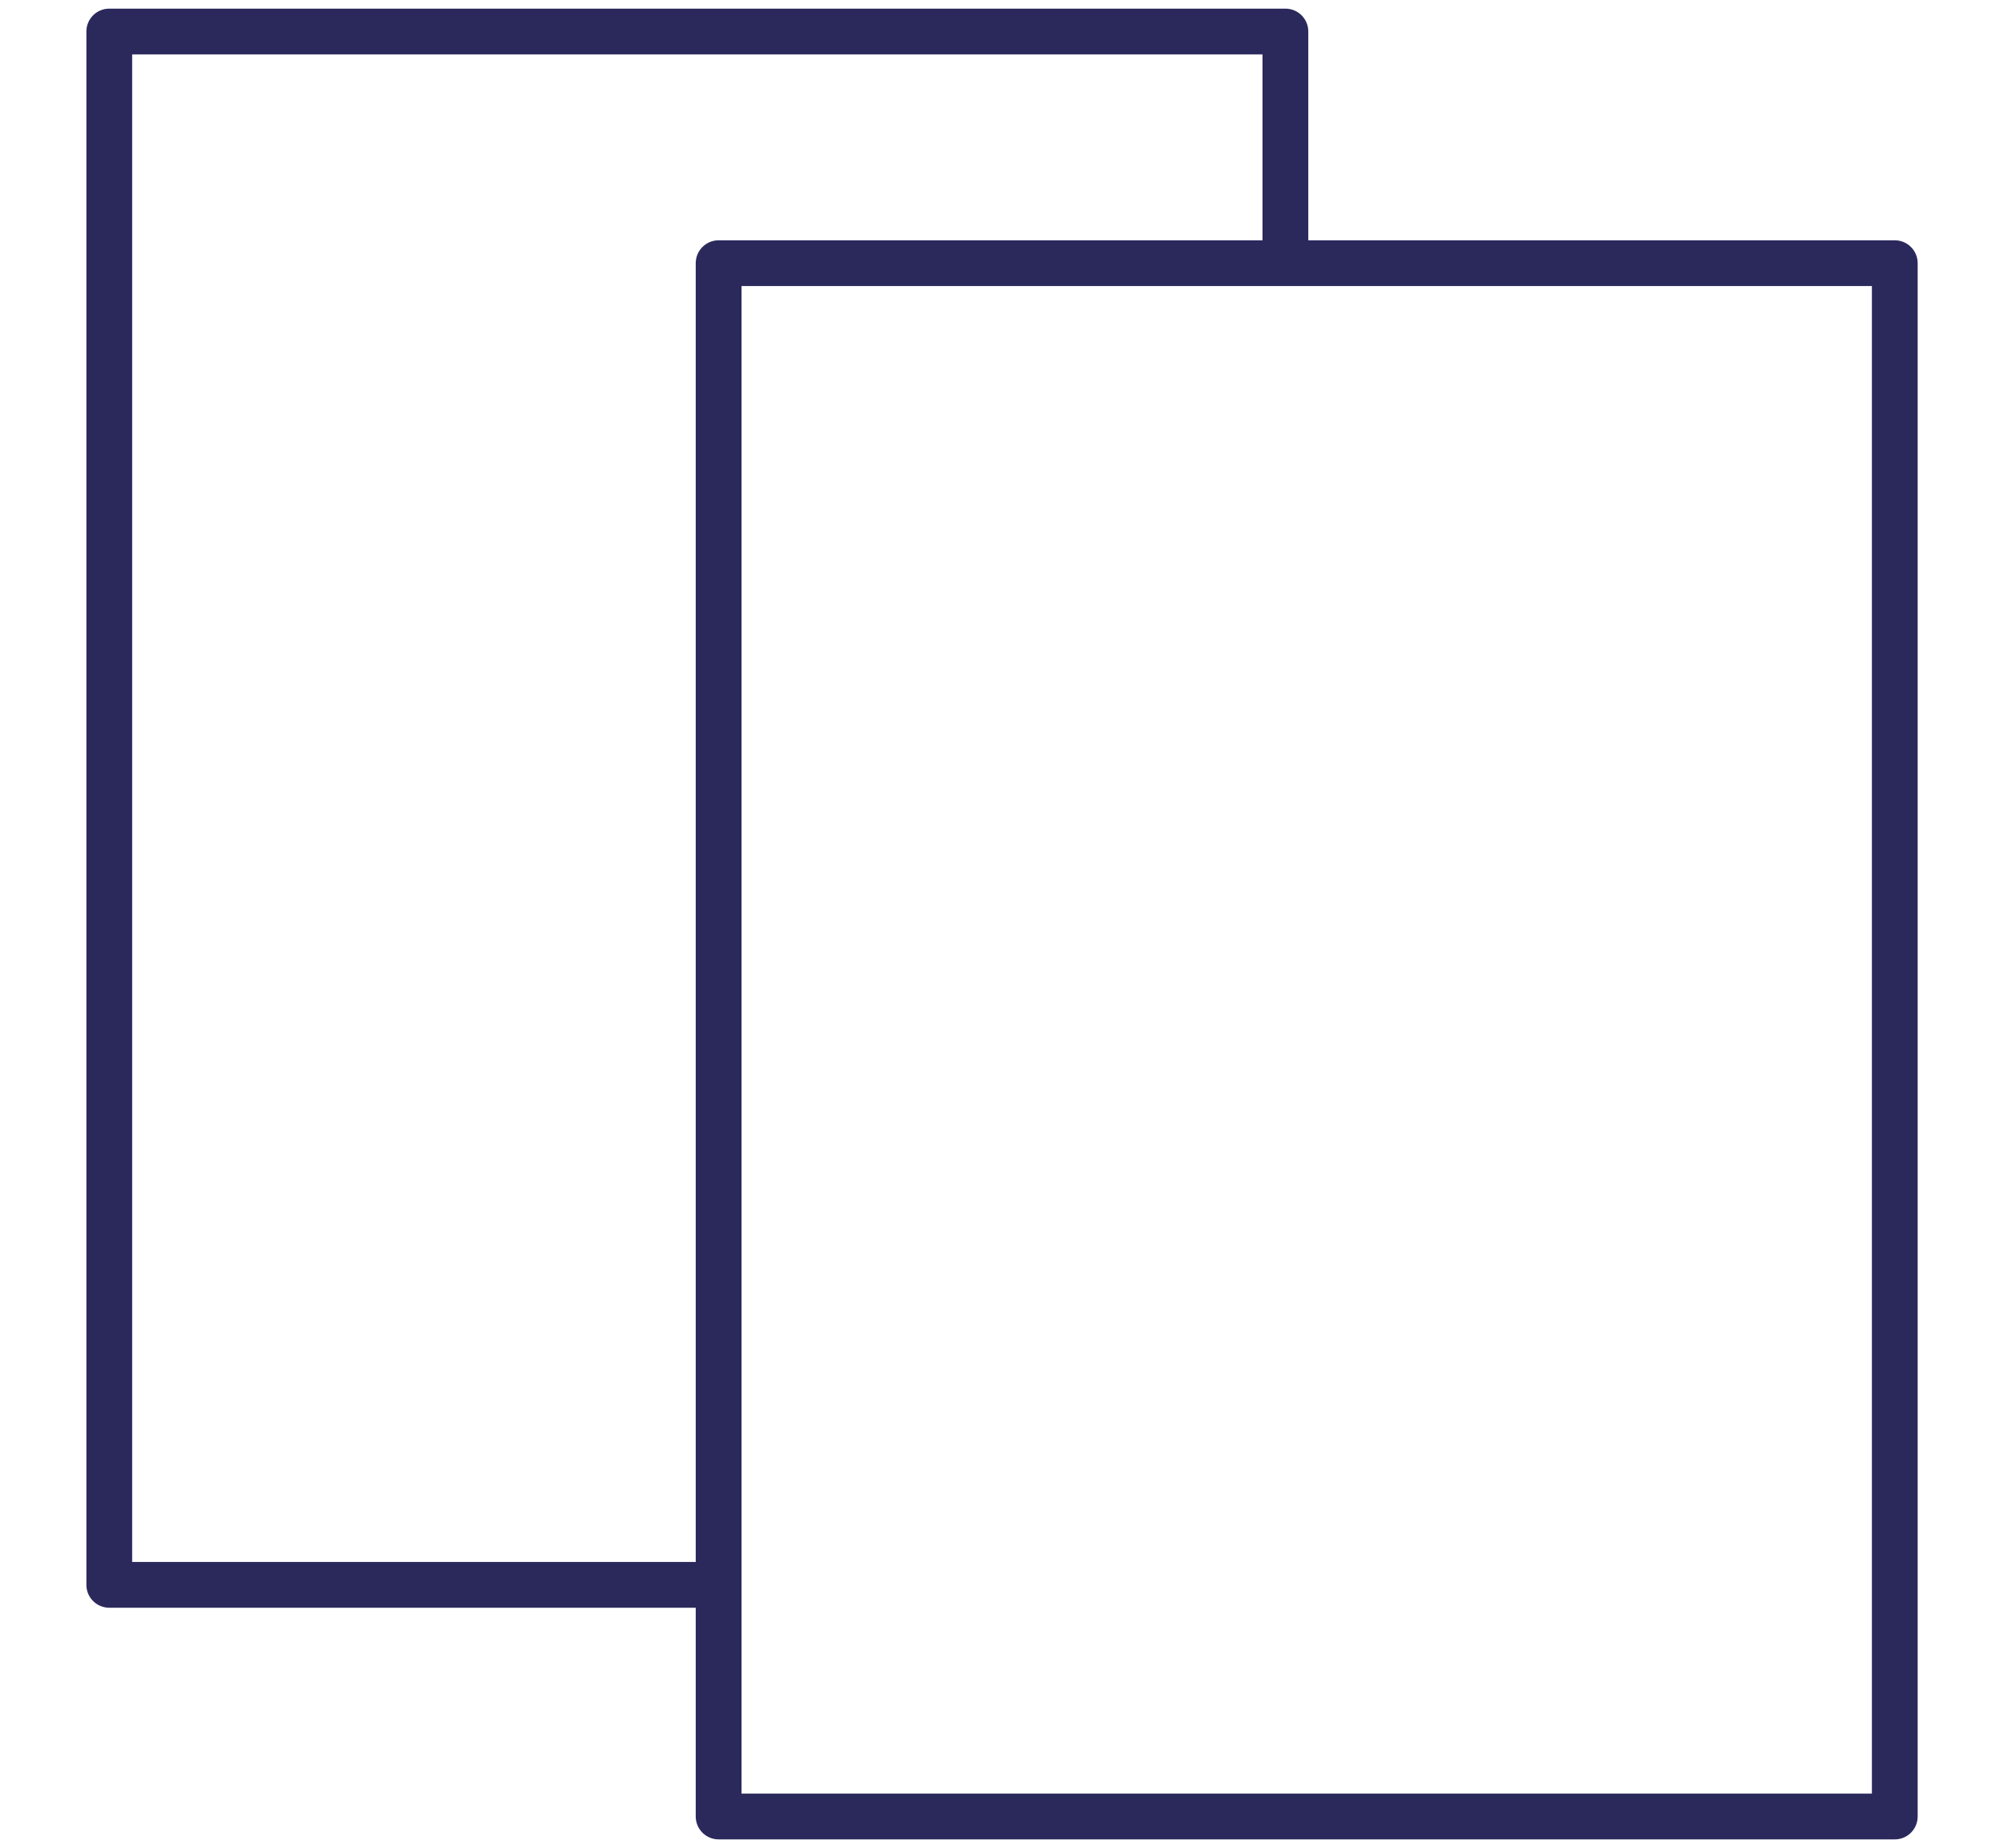
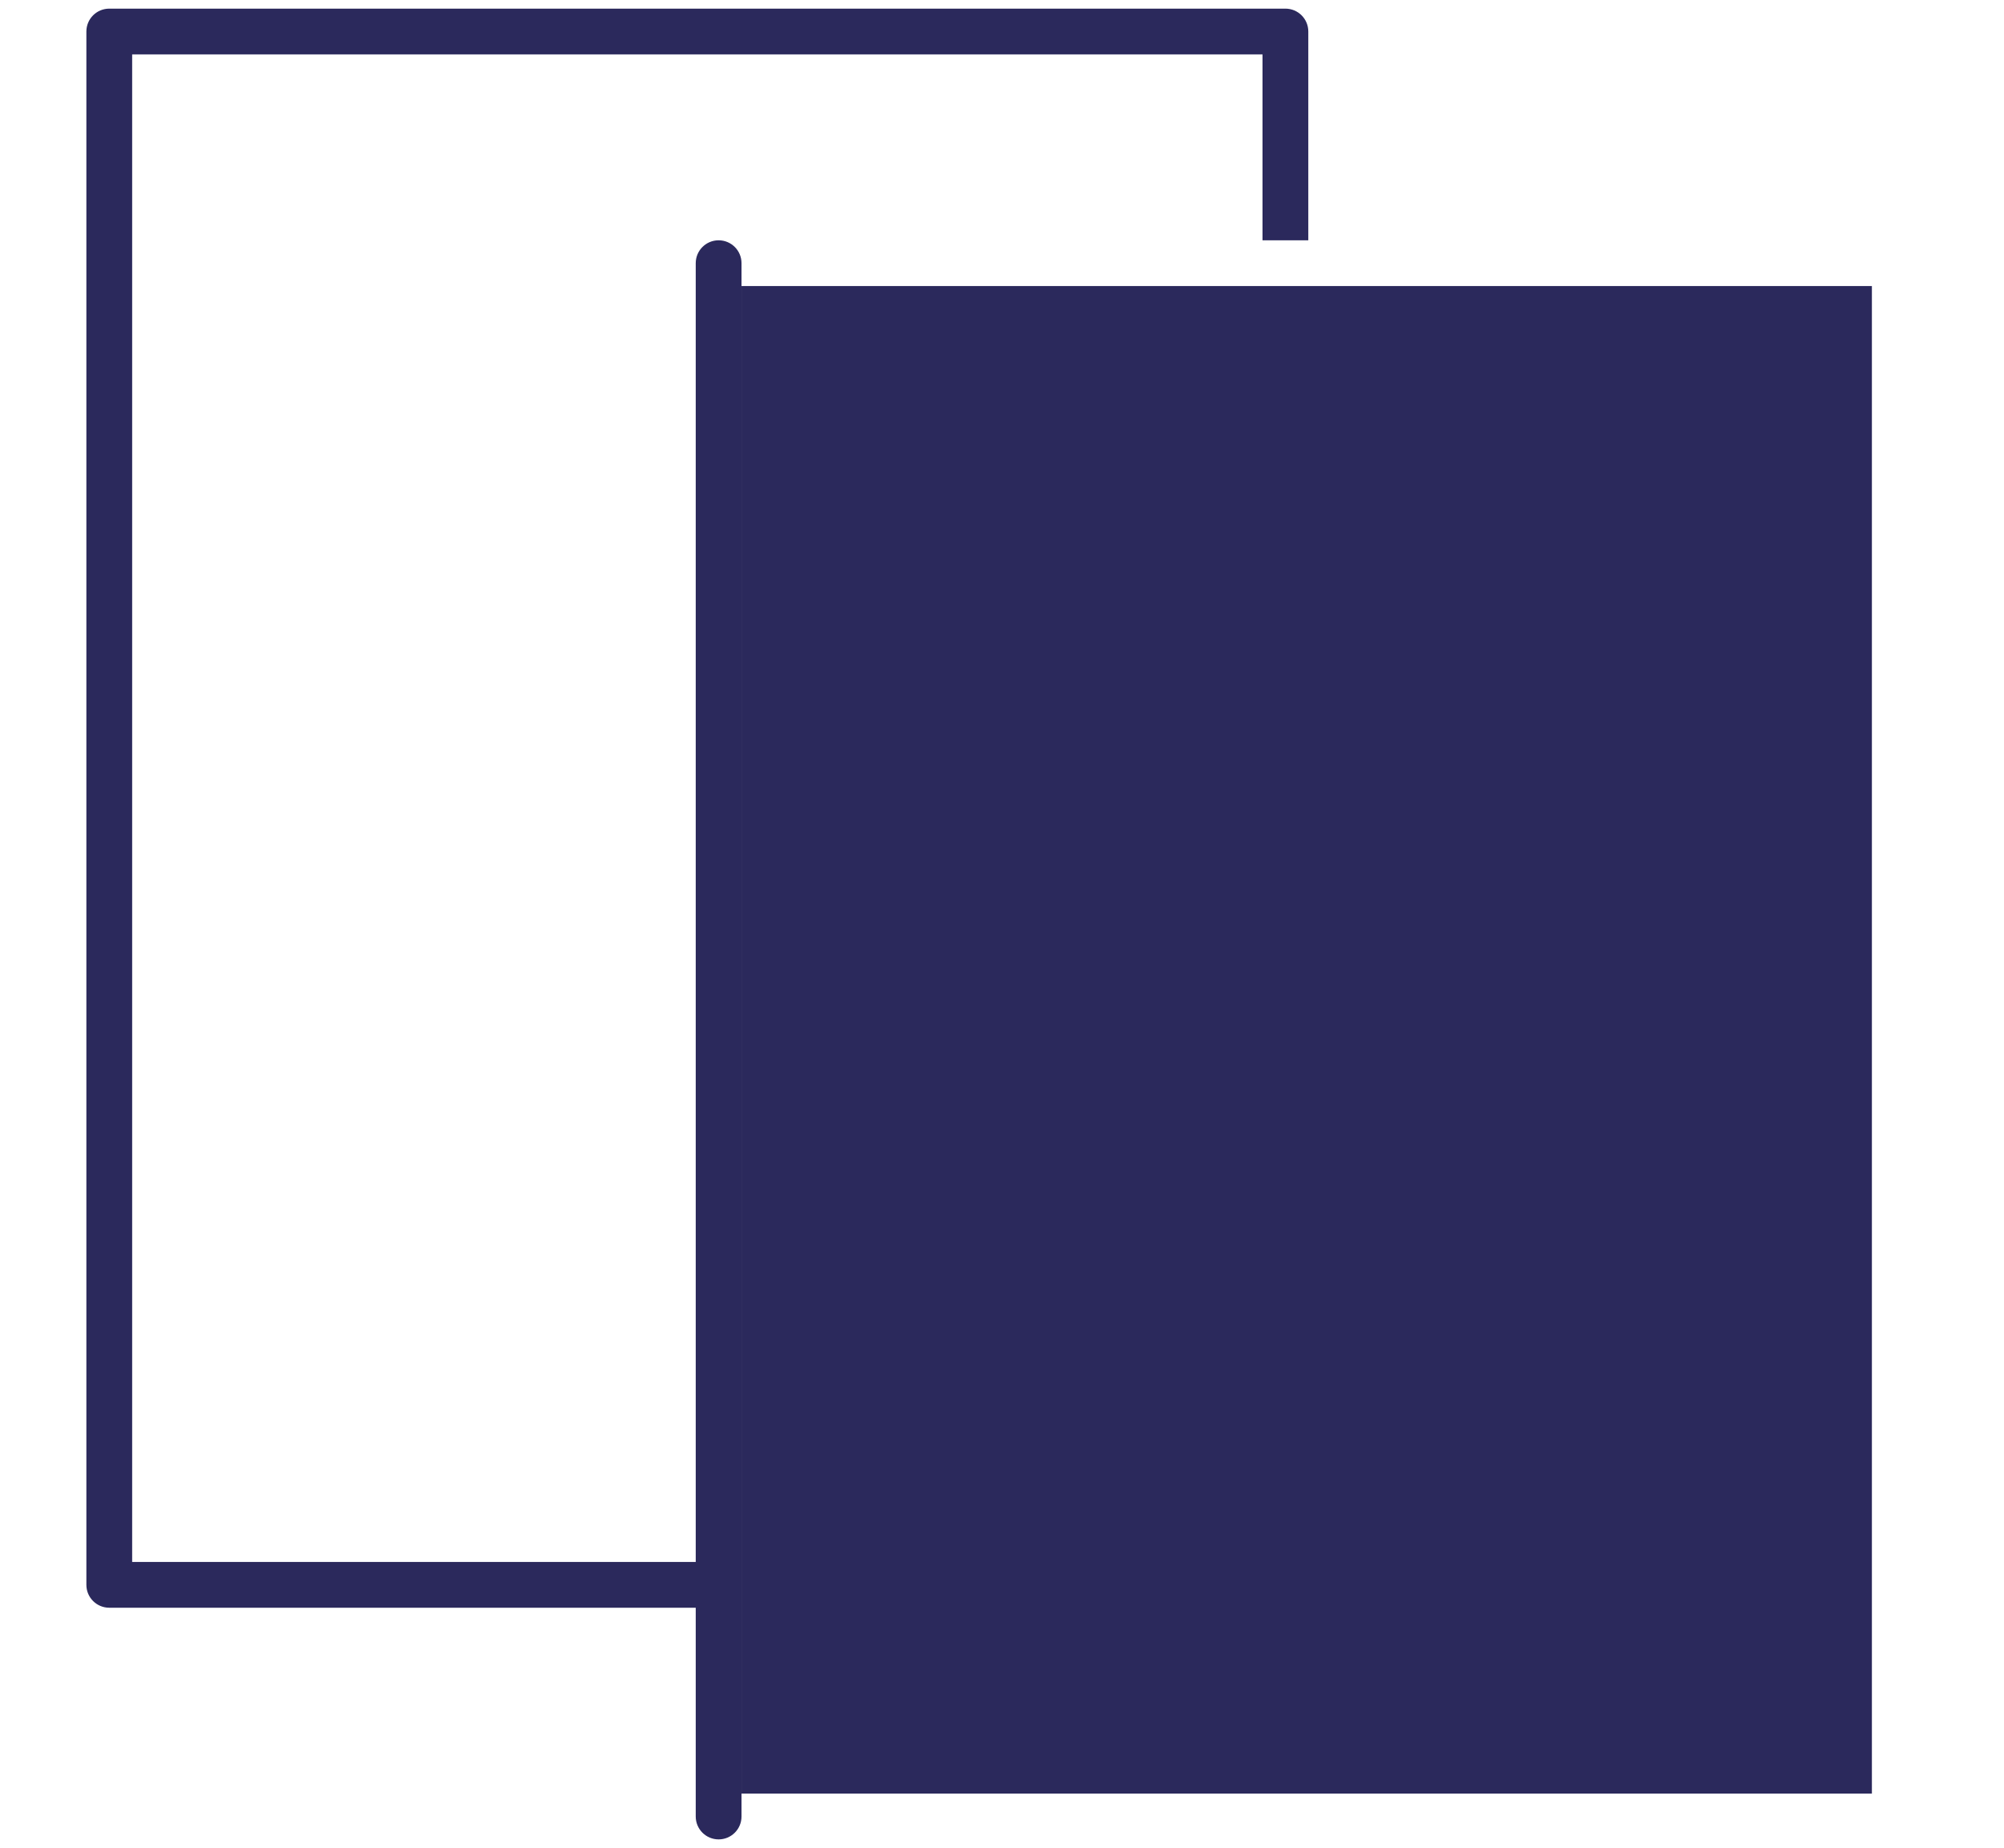
<svg xmlns="http://www.w3.org/2000/svg" width="116" height="107" fill="none" viewBox="0 0 116 107">
-   <path fill="#2B295C" d="M109.678 13.913H75.73V1.825c0-.732-.593-1.325-1.325-1.325H6.325C5.593.5 5 1.093 5 1.825v89.937c0 .732.593 1.325 1.325 1.325h33.947v12.088c0 .732.593 1.325 1.325 1.325h68.081c.733 0 1.325-.593 1.325-1.325V15.238c0-.731-.592-1.325-1.325-1.325zm-69.406 1.325v75.2H7.65V3.15h65.43v10.763H41.597c-.732 0-1.325.594-1.325 1.325zm68.081 88.612h-65.43V16.563h65.43v87.287z" />
+   <path fill="#2B295C" d="M109.678 13.913H75.73V1.825c0-.732-.593-1.325-1.325-1.325H6.325C5.593.5 5 1.093 5 1.825v89.937c0 .732.593 1.325 1.325 1.325h33.947v12.088c0 .732.593 1.325 1.325 1.325c.733 0 1.325-.593 1.325-1.325V15.238c0-.731-.592-1.325-1.325-1.325zm-69.406 1.325v75.2H7.65V3.15h65.43v10.763H41.597c-.732 0-1.325.594-1.325 1.325zm68.081 88.612h-65.43V16.563h65.43v87.287z" />
</svg>